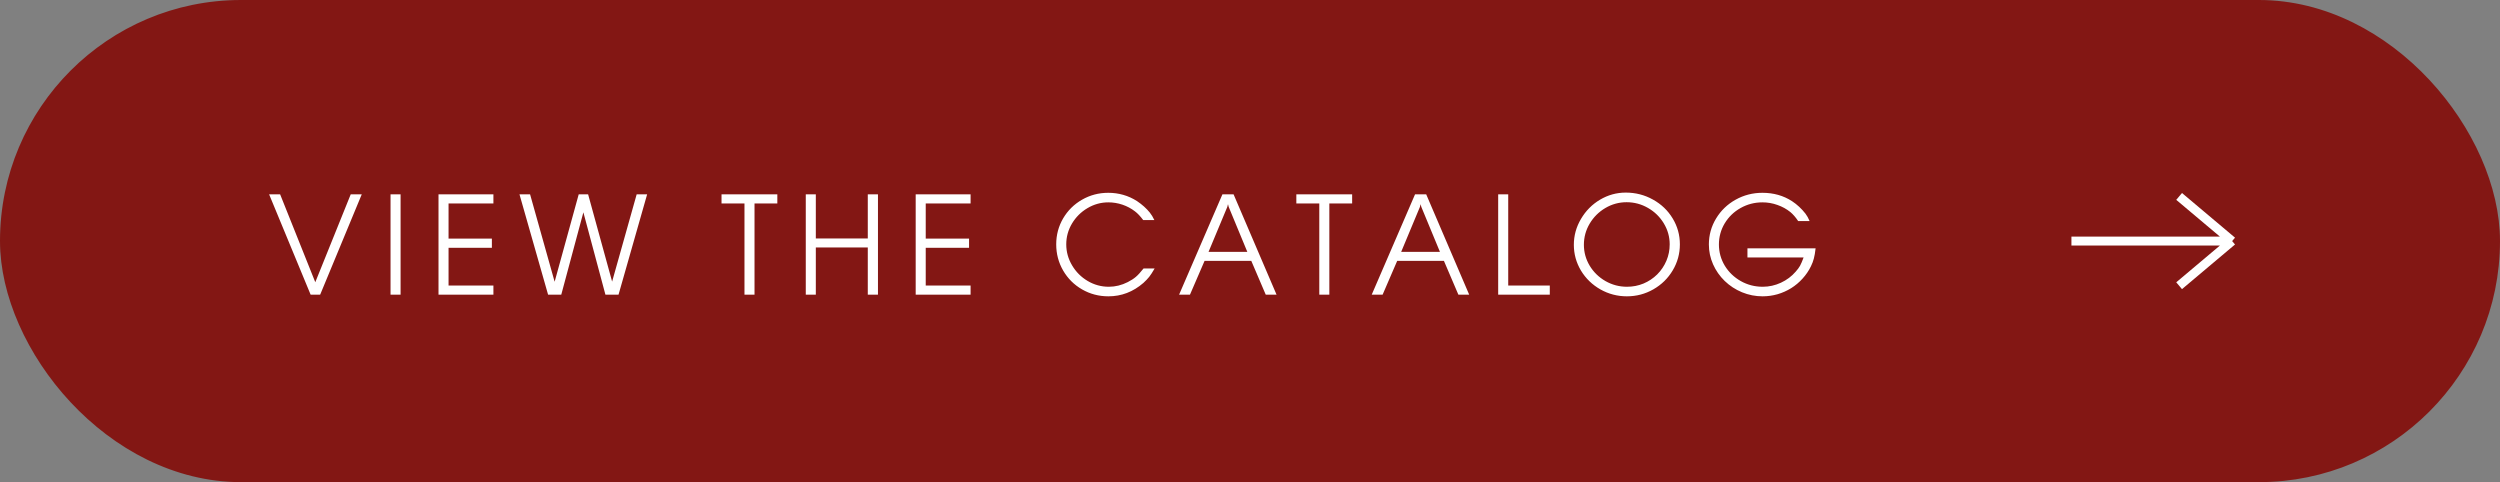
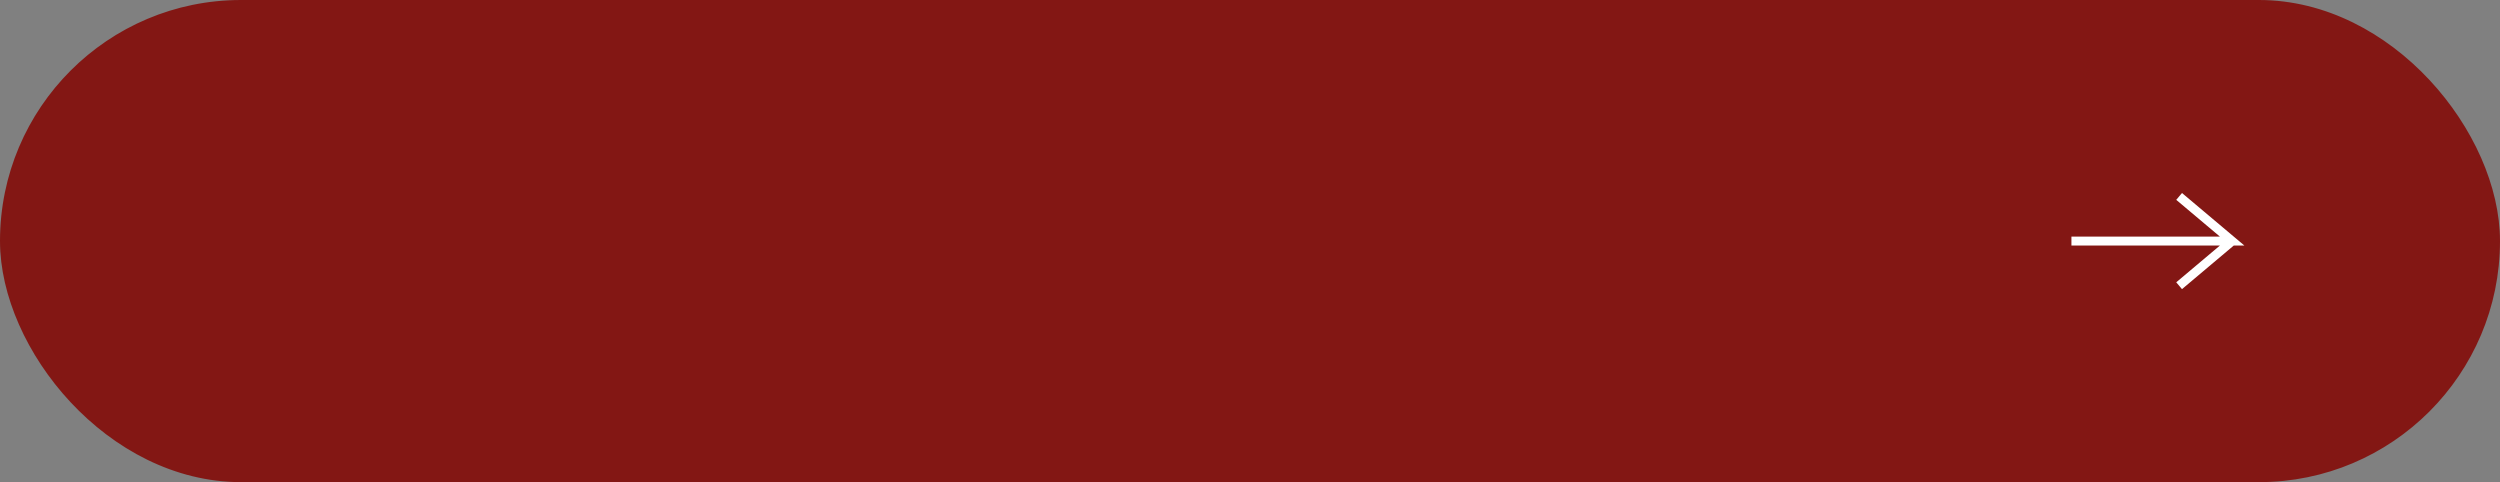
<svg xmlns="http://www.w3.org/2000/svg" width="280" height="54" viewBox="0 0 280 54" fill="none">
  <rect x="0" y="0" width="280" height="54" fill="#808080" stroke="none" />
  <rect x="0.5" y="0.5" width="279" height="53" rx="26.5" fill="#831714" stroke="#831714" />
-   <path d="M34.789 33L30.141 21.766H31.375L35.312 31.609L39.281 21.766H40.516L35.859 33H34.789ZM43.74 33V21.766H44.865V33H43.74ZM49.113 33V21.766H55.262V22.789H50.238V26.727H55.09V27.75H50.238V31.977H55.262V33H49.113ZM61.385 33L58.182 21.766H59.369L62.119 31.555L64.815 21.766H65.869L68.557 31.539L71.307 21.766H72.479L69.276 33H67.807L65.338 23.781L62.862 33H61.385ZM83.381 33V22.789H80.811V21.766H87.061V22.789H84.506V33H83.381ZM90.247 33V21.766H91.372V26.711H97.192V21.766H98.332V33H97.192V27.719H91.372V33H90.247ZM102.557 33V21.766H108.706V22.789H103.682V26.727H108.534V27.75H103.682V31.977H108.706V33H102.557ZM129.288 24.648H128.038C127.715 24.216 127.408 23.891 127.116 23.672C126.699 23.349 126.231 23.099 125.71 22.922C125.194 22.75 124.671 22.664 124.139 22.664C123.306 22.664 122.525 22.88 121.796 23.312C121.072 23.74 120.494 24.315 120.061 25.039C119.634 25.758 119.421 26.534 119.421 27.367C119.421 28.206 119.639 28.992 120.077 29.727C120.509 30.456 121.09 31.037 121.819 31.469C122.553 31.901 123.342 32.117 124.186 32.117C124.915 32.117 125.624 31.943 126.311 31.594C126.686 31.401 126.988 31.206 127.217 31.008C127.452 30.81 127.738 30.497 128.077 30.07H129.319C129.079 30.487 128.876 30.799 128.71 31.008C128.543 31.216 128.327 31.443 128.061 31.688C126.91 32.688 125.603 33.188 124.139 33.188C123.072 33.188 122.09 32.93 121.194 32.414C120.298 31.898 119.59 31.193 119.069 30.297C118.553 29.401 118.296 28.424 118.296 27.367C118.296 26.315 118.553 25.346 119.069 24.461C119.59 23.576 120.296 22.878 121.186 22.367C122.082 21.852 123.061 21.594 124.124 21.594C125.296 21.594 126.366 21.901 127.335 22.516C127.923 22.912 128.405 23.344 128.78 23.812C128.962 24.037 129.132 24.315 129.288 24.648ZM132.059 33L136.911 21.766H138.161L142.973 33H141.762L140.145 29.219H134.911L133.278 33H132.059ZM137.614 23.172L137.536 22.867L137.458 23.172L135.356 28.211H139.7L137.614 23.172ZM147.761 33V22.789H145.19V21.766H151.44V22.789H148.886V33H147.761ZM153.634 33L158.485 21.766H159.735L164.548 33H163.337L161.72 29.219H156.485L154.853 33H153.634ZM159.188 23.172L159.11 22.867L159.032 23.172L156.931 28.211H161.274L159.188 23.172ZM167.796 33V21.766H168.921V31.977H173.577V33H167.796ZM182.083 21.57C183.182 21.57 184.198 21.831 185.13 22.352C186.062 22.867 186.797 23.568 187.333 24.453C187.875 25.344 188.146 26.315 188.146 27.367C188.146 28.419 187.877 29.393 187.341 30.289C186.81 31.18 186.088 31.885 185.177 32.406C184.265 32.927 183.276 33.188 182.208 33.188C181.151 33.188 180.164 32.93 179.247 32.414C178.331 31.893 177.604 31.19 177.068 30.305C176.536 29.414 176.271 28.451 176.271 27.414C176.271 26.388 176.536 25.424 177.068 24.523C177.599 23.617 178.31 22.898 179.2 22.367C180.096 21.836 181.057 21.57 182.083 21.57ZM182.177 22.648C181.328 22.648 180.536 22.865 179.802 23.297C179.068 23.729 178.482 24.312 178.044 25.047C177.612 25.776 177.396 26.565 177.396 27.414C177.396 28.253 177.612 29.034 178.044 29.758C178.482 30.482 179.073 31.057 179.818 31.484C180.562 31.906 181.364 32.117 182.224 32.117C182.875 32.117 183.489 31.997 184.068 31.758C184.651 31.513 185.164 31.172 185.607 30.734C186.049 30.292 186.393 29.781 186.638 29.203C186.883 28.625 187.005 28.013 187.005 27.367C187.005 26.529 186.786 25.747 186.349 25.023C185.911 24.294 185.32 23.716 184.575 23.289C183.836 22.862 183.036 22.648 182.177 22.648ZM195.714 27.812H203.347C203.295 28.287 203.23 28.667 203.152 28.953C203.079 29.24 202.969 29.531 202.823 29.828C202.579 30.328 202.266 30.787 201.886 31.203C201.511 31.62 201.086 31.977 200.613 32.273C200.144 32.565 199.636 32.792 199.089 32.953C198.542 33.109 197.982 33.188 197.409 33.188C196.607 33.188 195.839 33.036 195.105 32.734C194.376 32.432 193.73 32.01 193.167 31.469C192.61 30.927 192.175 30.305 191.863 29.602C191.55 28.893 191.394 28.154 191.394 27.383C191.394 26.331 191.662 25.362 192.198 24.477C192.735 23.586 193.464 22.883 194.386 22.367C195.308 21.852 196.31 21.594 197.394 21.594C198.639 21.594 199.743 21.906 200.706 22.531C201.269 22.901 201.771 23.367 202.214 23.93C202.386 24.159 202.54 24.435 202.675 24.758H201.394C201.113 24.336 200.821 24 200.519 23.75C200.092 23.406 199.607 23.141 199.066 22.953C198.529 22.76 197.972 22.664 197.394 22.664C196.514 22.664 195.698 22.875 194.948 23.297C194.198 23.719 193.605 24.292 193.167 25.016C192.735 25.74 192.519 26.529 192.519 27.383C192.519 28.237 192.738 29.029 193.175 29.758C193.618 30.482 194.217 31.057 194.972 31.484C195.722 31.906 196.54 32.117 197.425 32.117C198.133 32.117 198.813 31.966 199.464 31.664C200.115 31.362 200.667 30.948 201.12 30.422C201.329 30.188 201.49 29.969 201.605 29.766C201.719 29.557 201.852 29.247 202.003 28.836H195.714V27.812Z" fill="white" />
-   <path d="M232 27H250M250 27L244.061 22M250 27L244.061 32" stroke="white" />
+   <path d="M232 27H250L244.061 22M250 27L244.061 32" stroke="white" />
</svg>